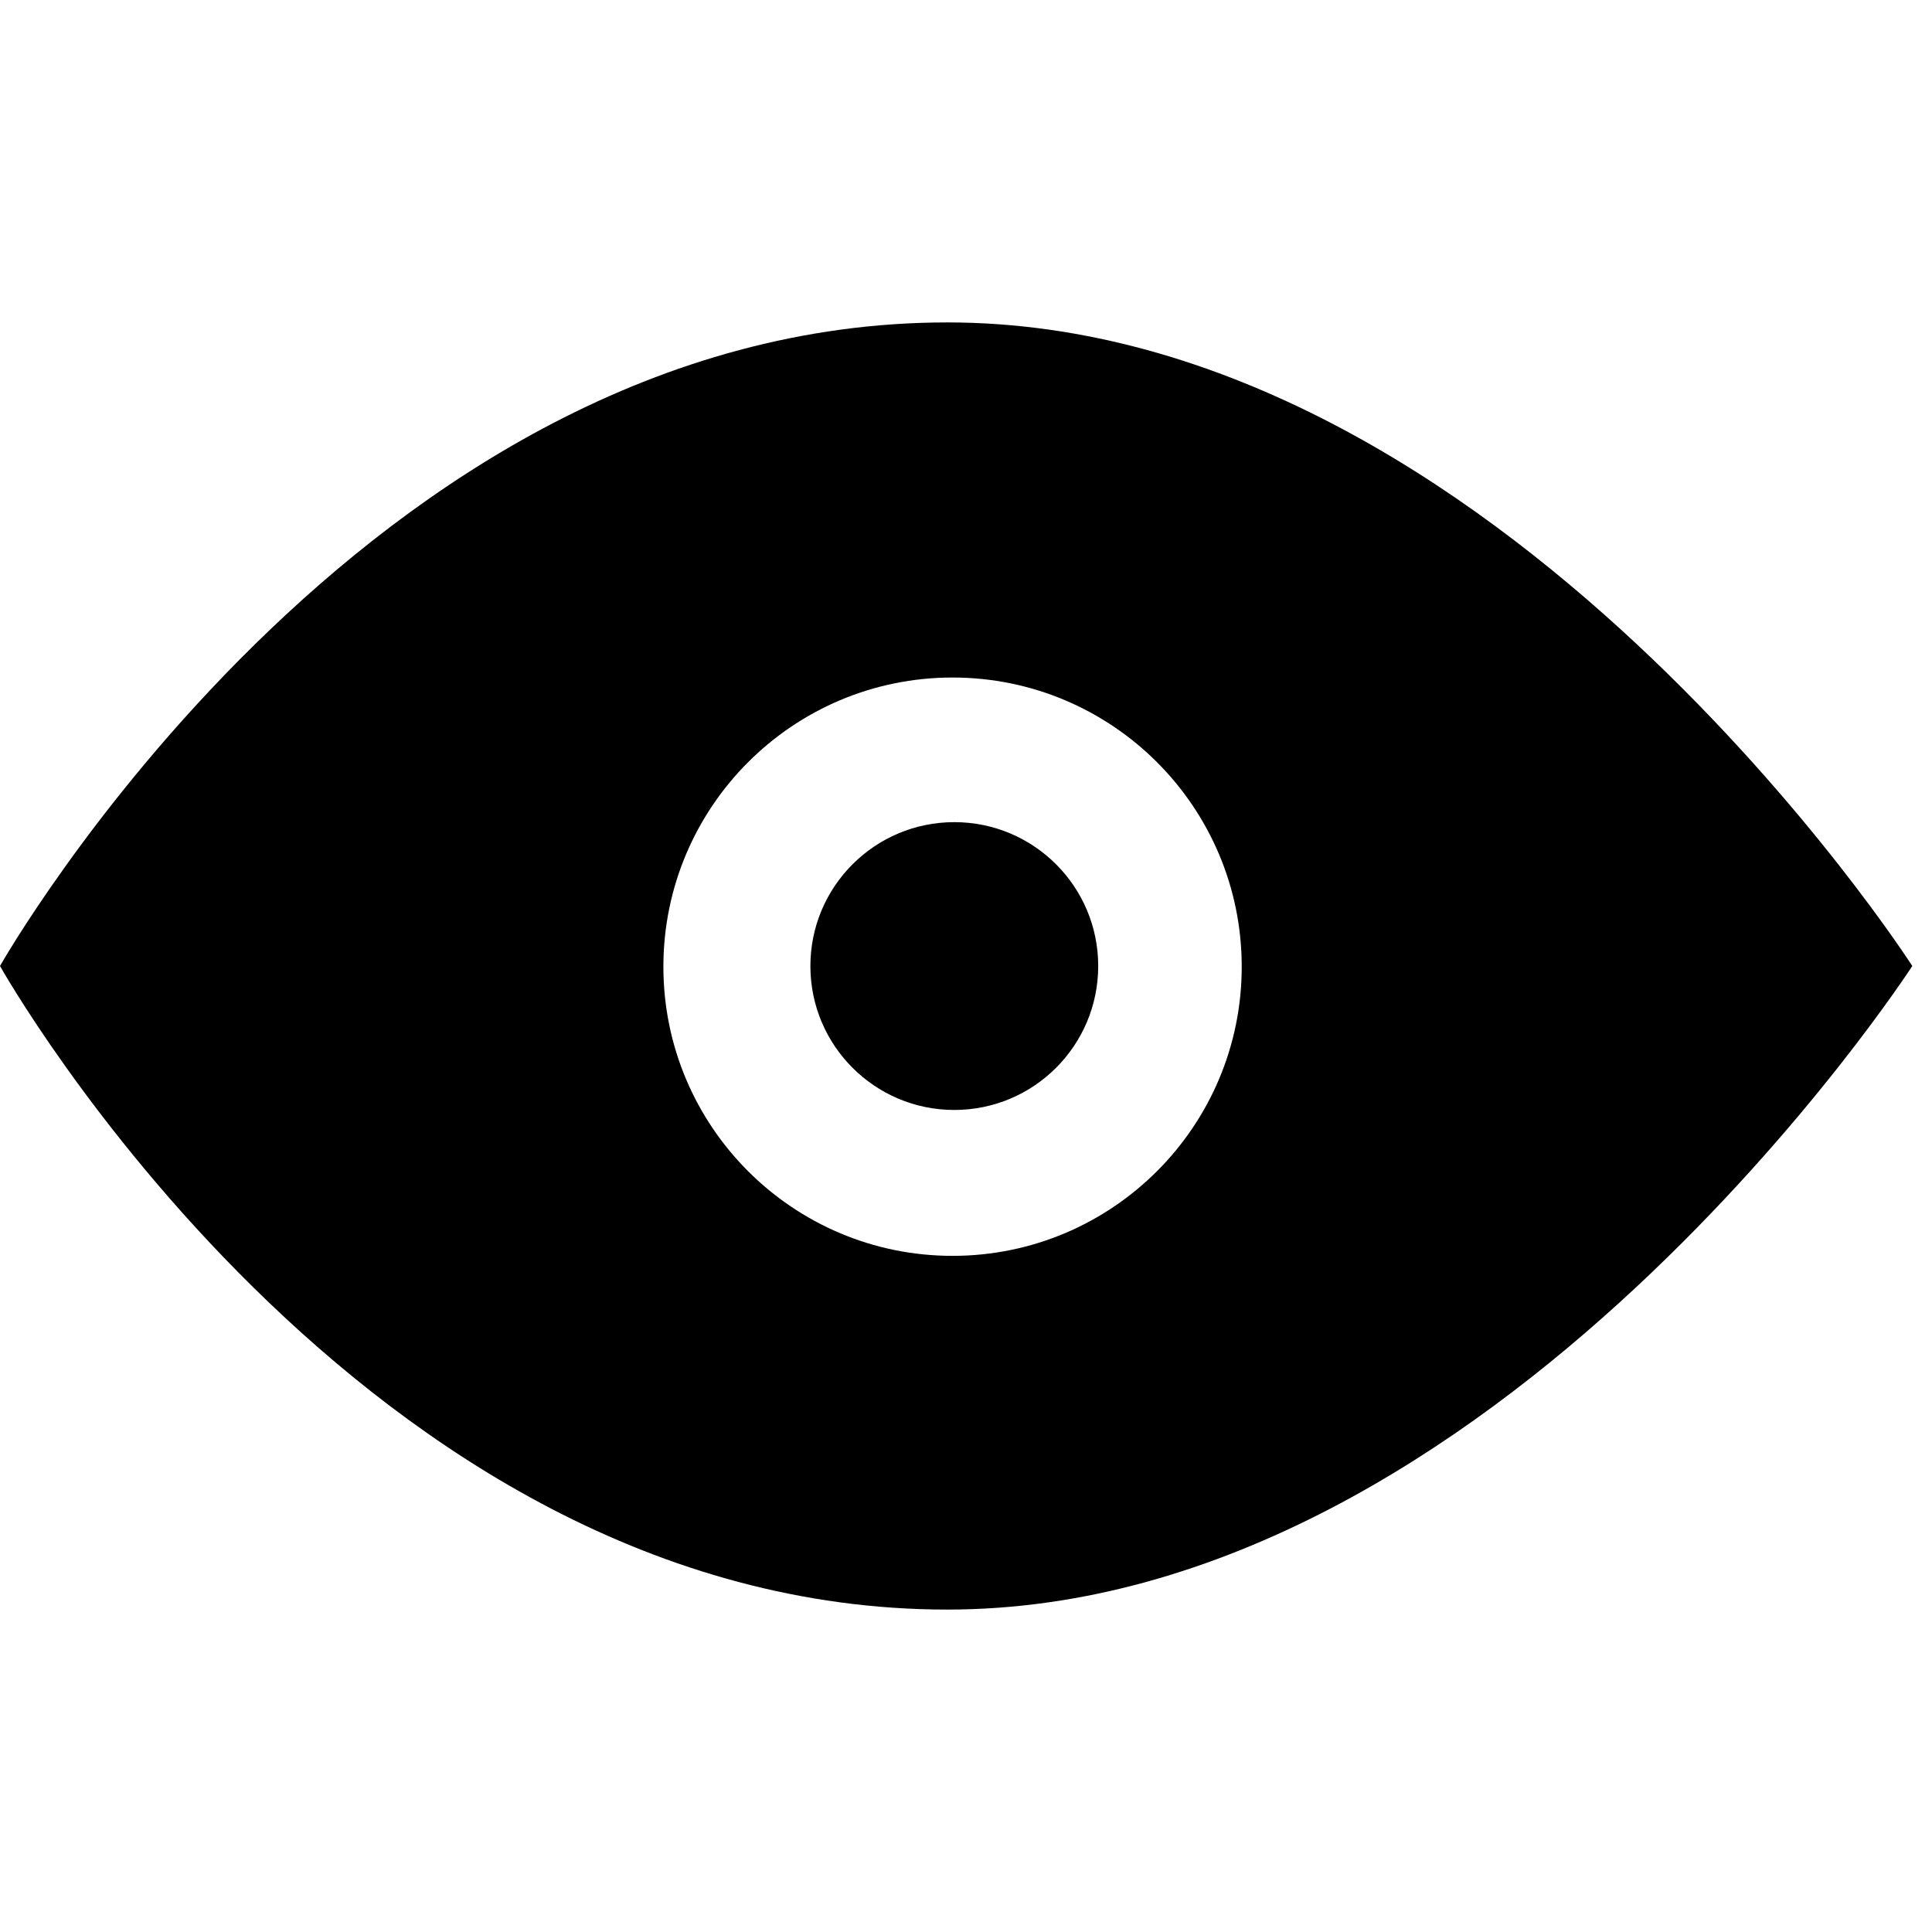
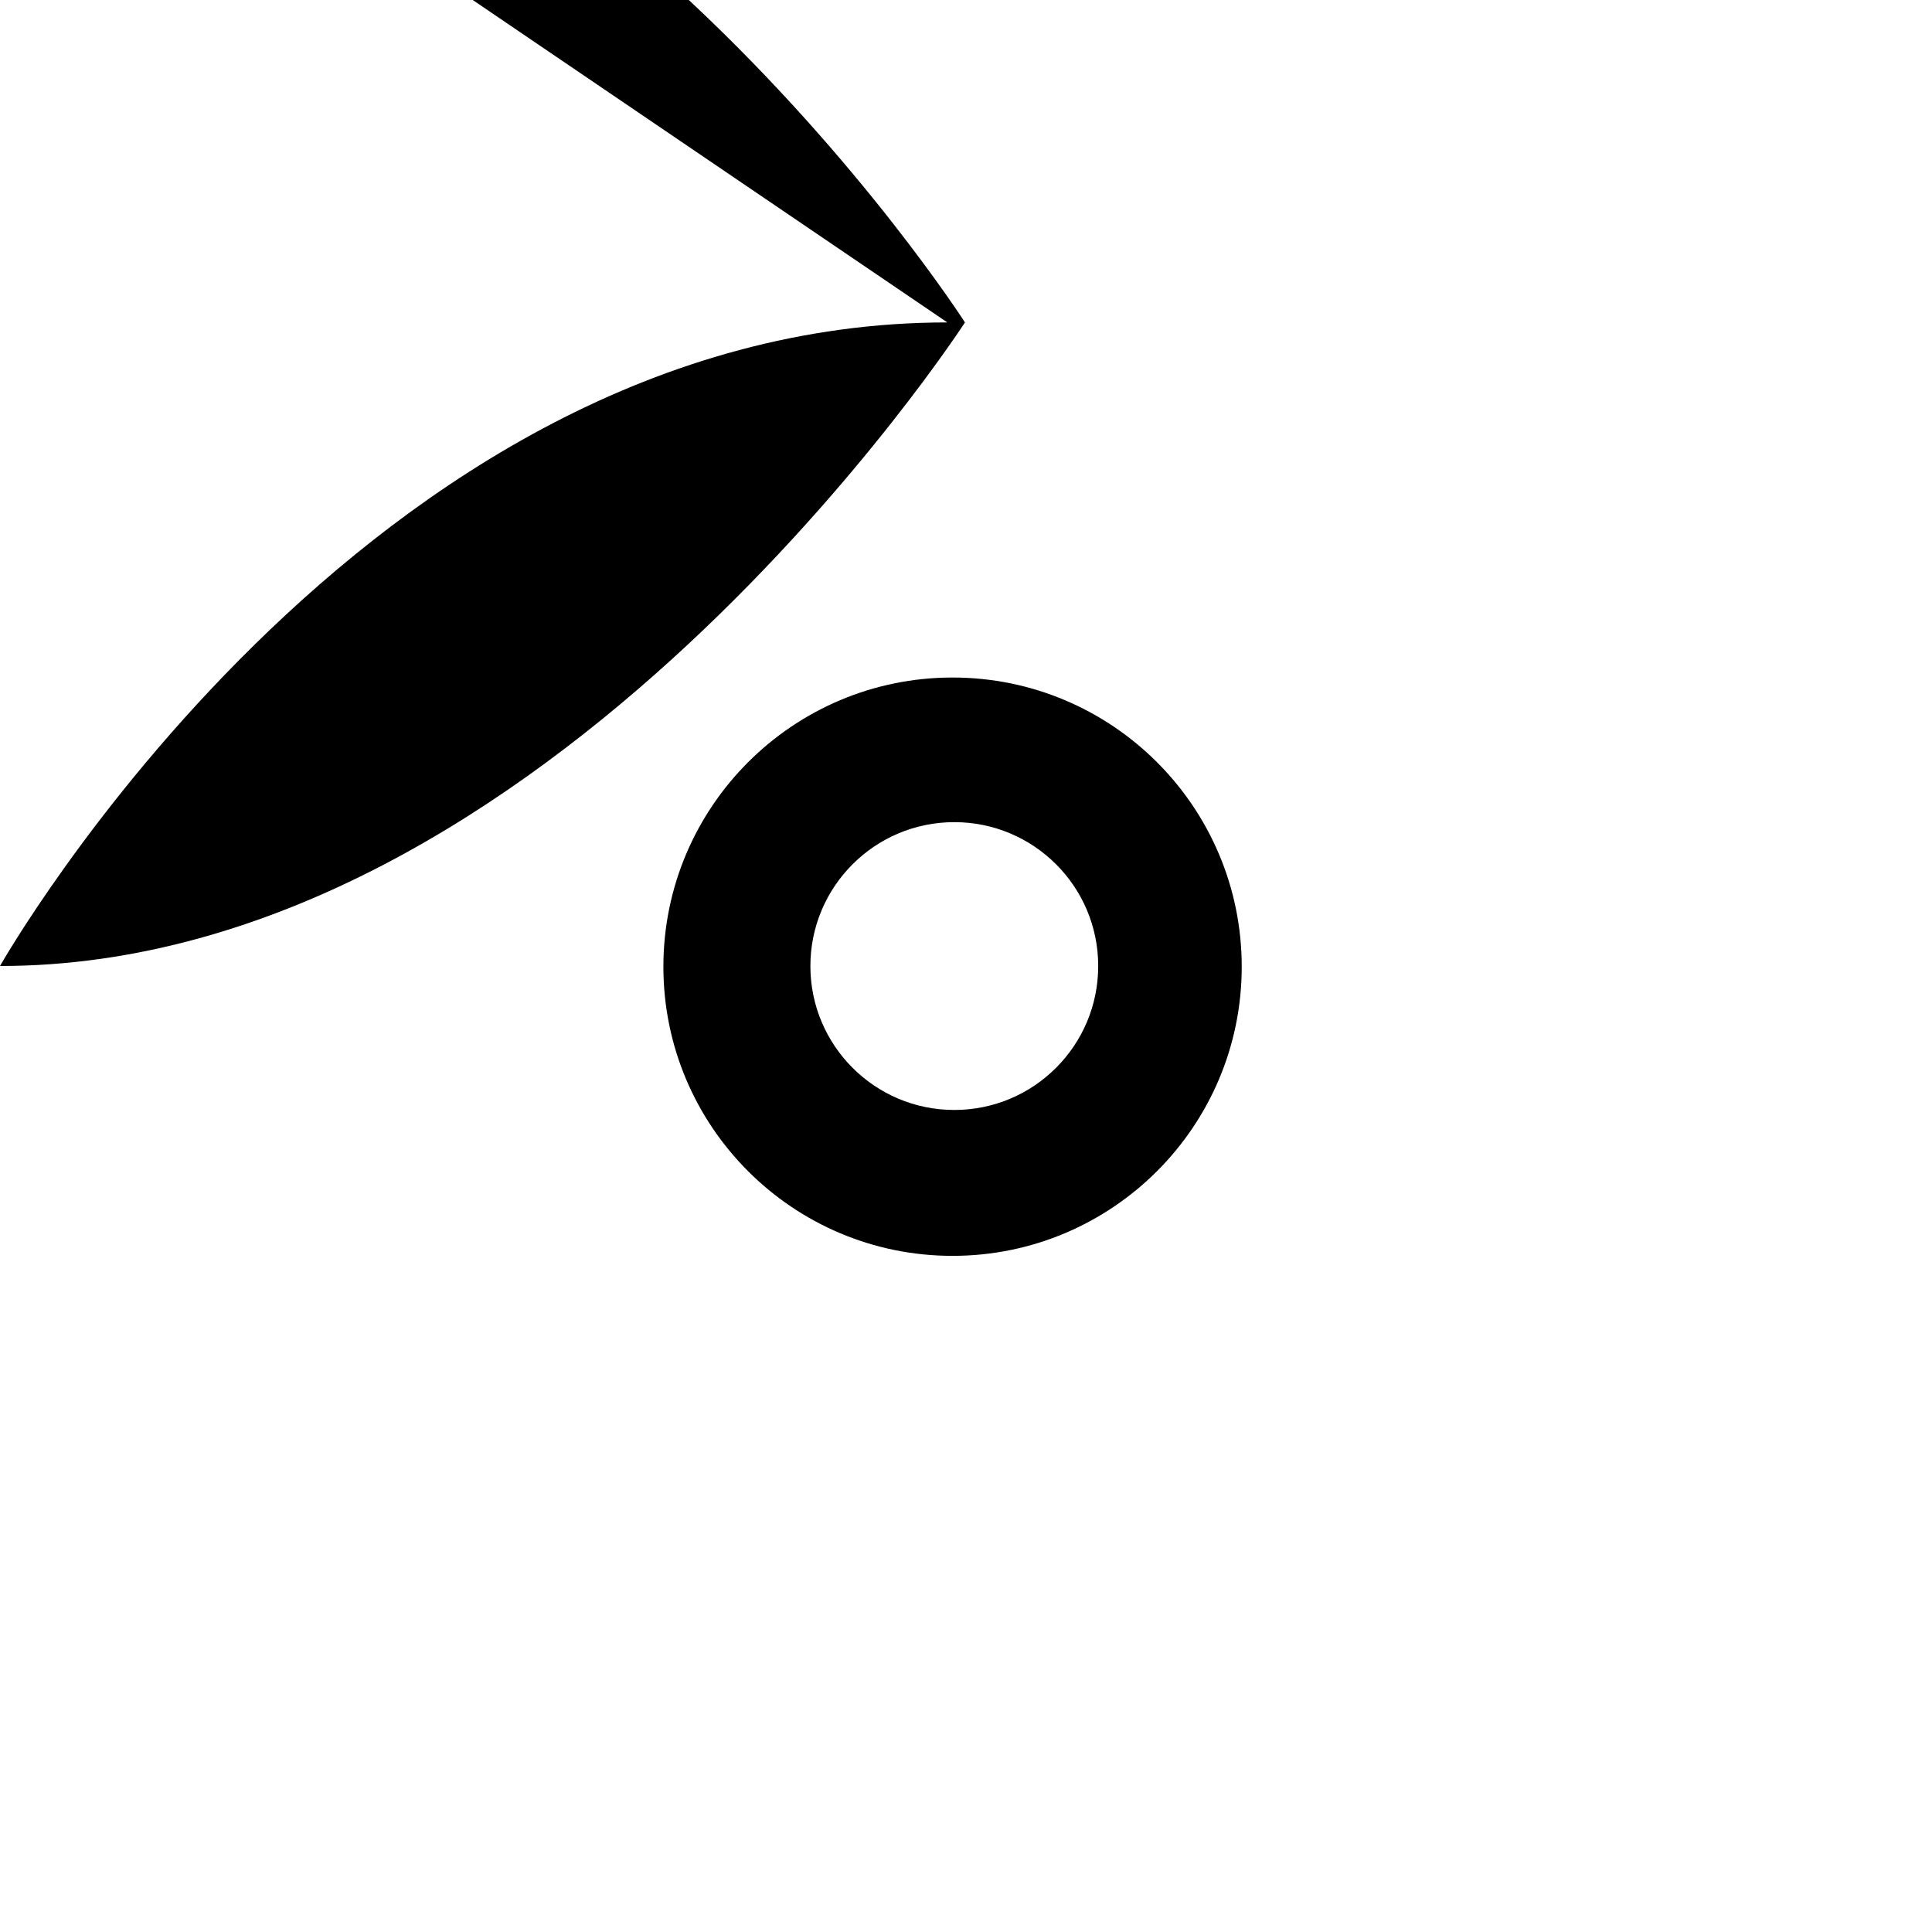
<svg xmlns="http://www.w3.org/2000/svg" fill="#000000" width="64px" height="64px" viewBox="0 -1.5 35 35" version="1.1">
  <g id="SVGRepo_bgCarrier" stroke-width="0" />
  <g id="SVGRepo_tracerCarrier" stroke-linecap="round" stroke-linejoin="round" />
  <g id="SVGRepo_iconCarrier">
    <title>eye</title>
-     <path d="M17.162 4.341c-10.562 0-17.162 11.659-17.162 11.659s6.537 11.659 17.162 11.659c9.938 0 17.481-11.659 17.481-11.659s-7.481-11.659-17.481-11.659zM17.256 21.251c-2.894 0-5.238-2.345-5.238-5.238s2.345-5.239 5.238-5.239 5.239 2.346 5.239 5.239-2.346 5.238-5.239 5.238zM17.288 13.394c-1.44 0-2.607 1.168-2.607 2.607s1.167 2.607 2.607 2.607 2.607-1.167 2.607-2.607c0.001-1.439-1.166-2.607-2.607-2.607z" />
+     <path d="M17.162 4.341c-10.562 0-17.162 11.659-17.162 11.659c9.938 0 17.481-11.659 17.481-11.659s-7.481-11.659-17.481-11.659zM17.256 21.251c-2.894 0-5.238-2.345-5.238-5.238s2.345-5.239 5.238-5.239 5.239 2.346 5.239 5.239-2.346 5.238-5.239 5.238zM17.288 13.394c-1.44 0-2.607 1.168-2.607 2.607s1.167 2.607 2.607 2.607 2.607-1.167 2.607-2.607c0.001-1.439-1.166-2.607-2.607-2.607z" />
  </g>
</svg>